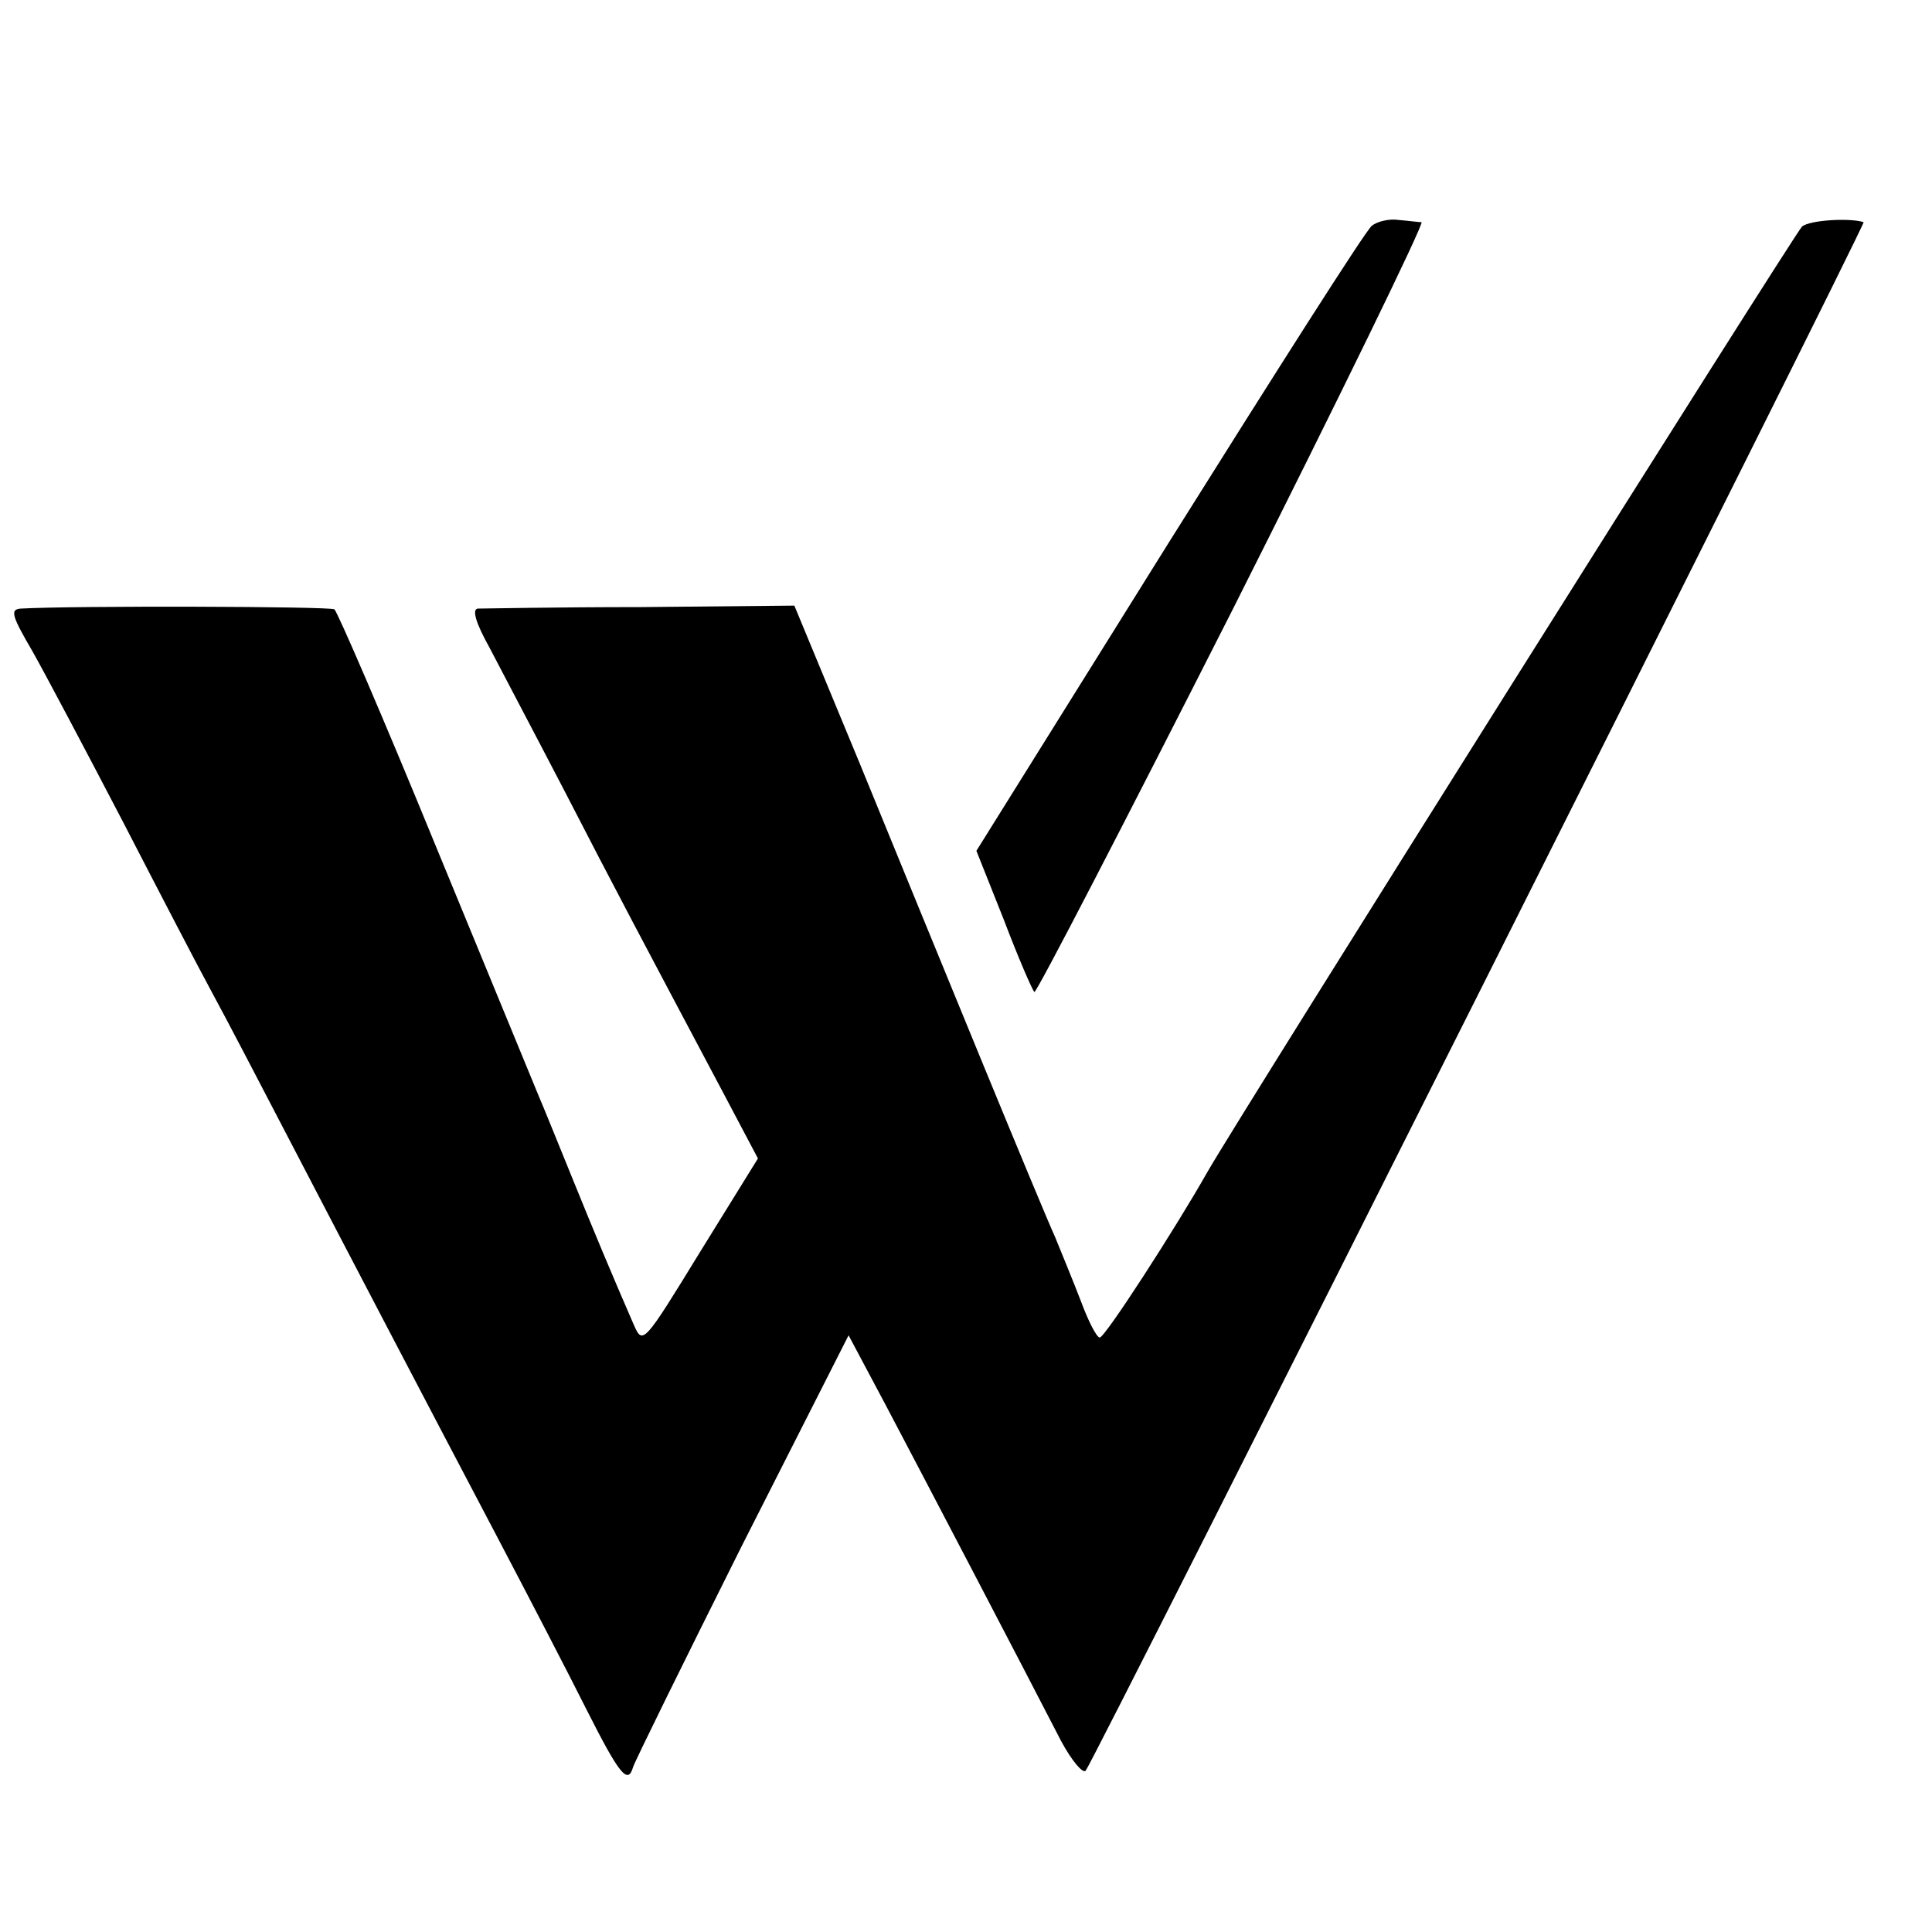
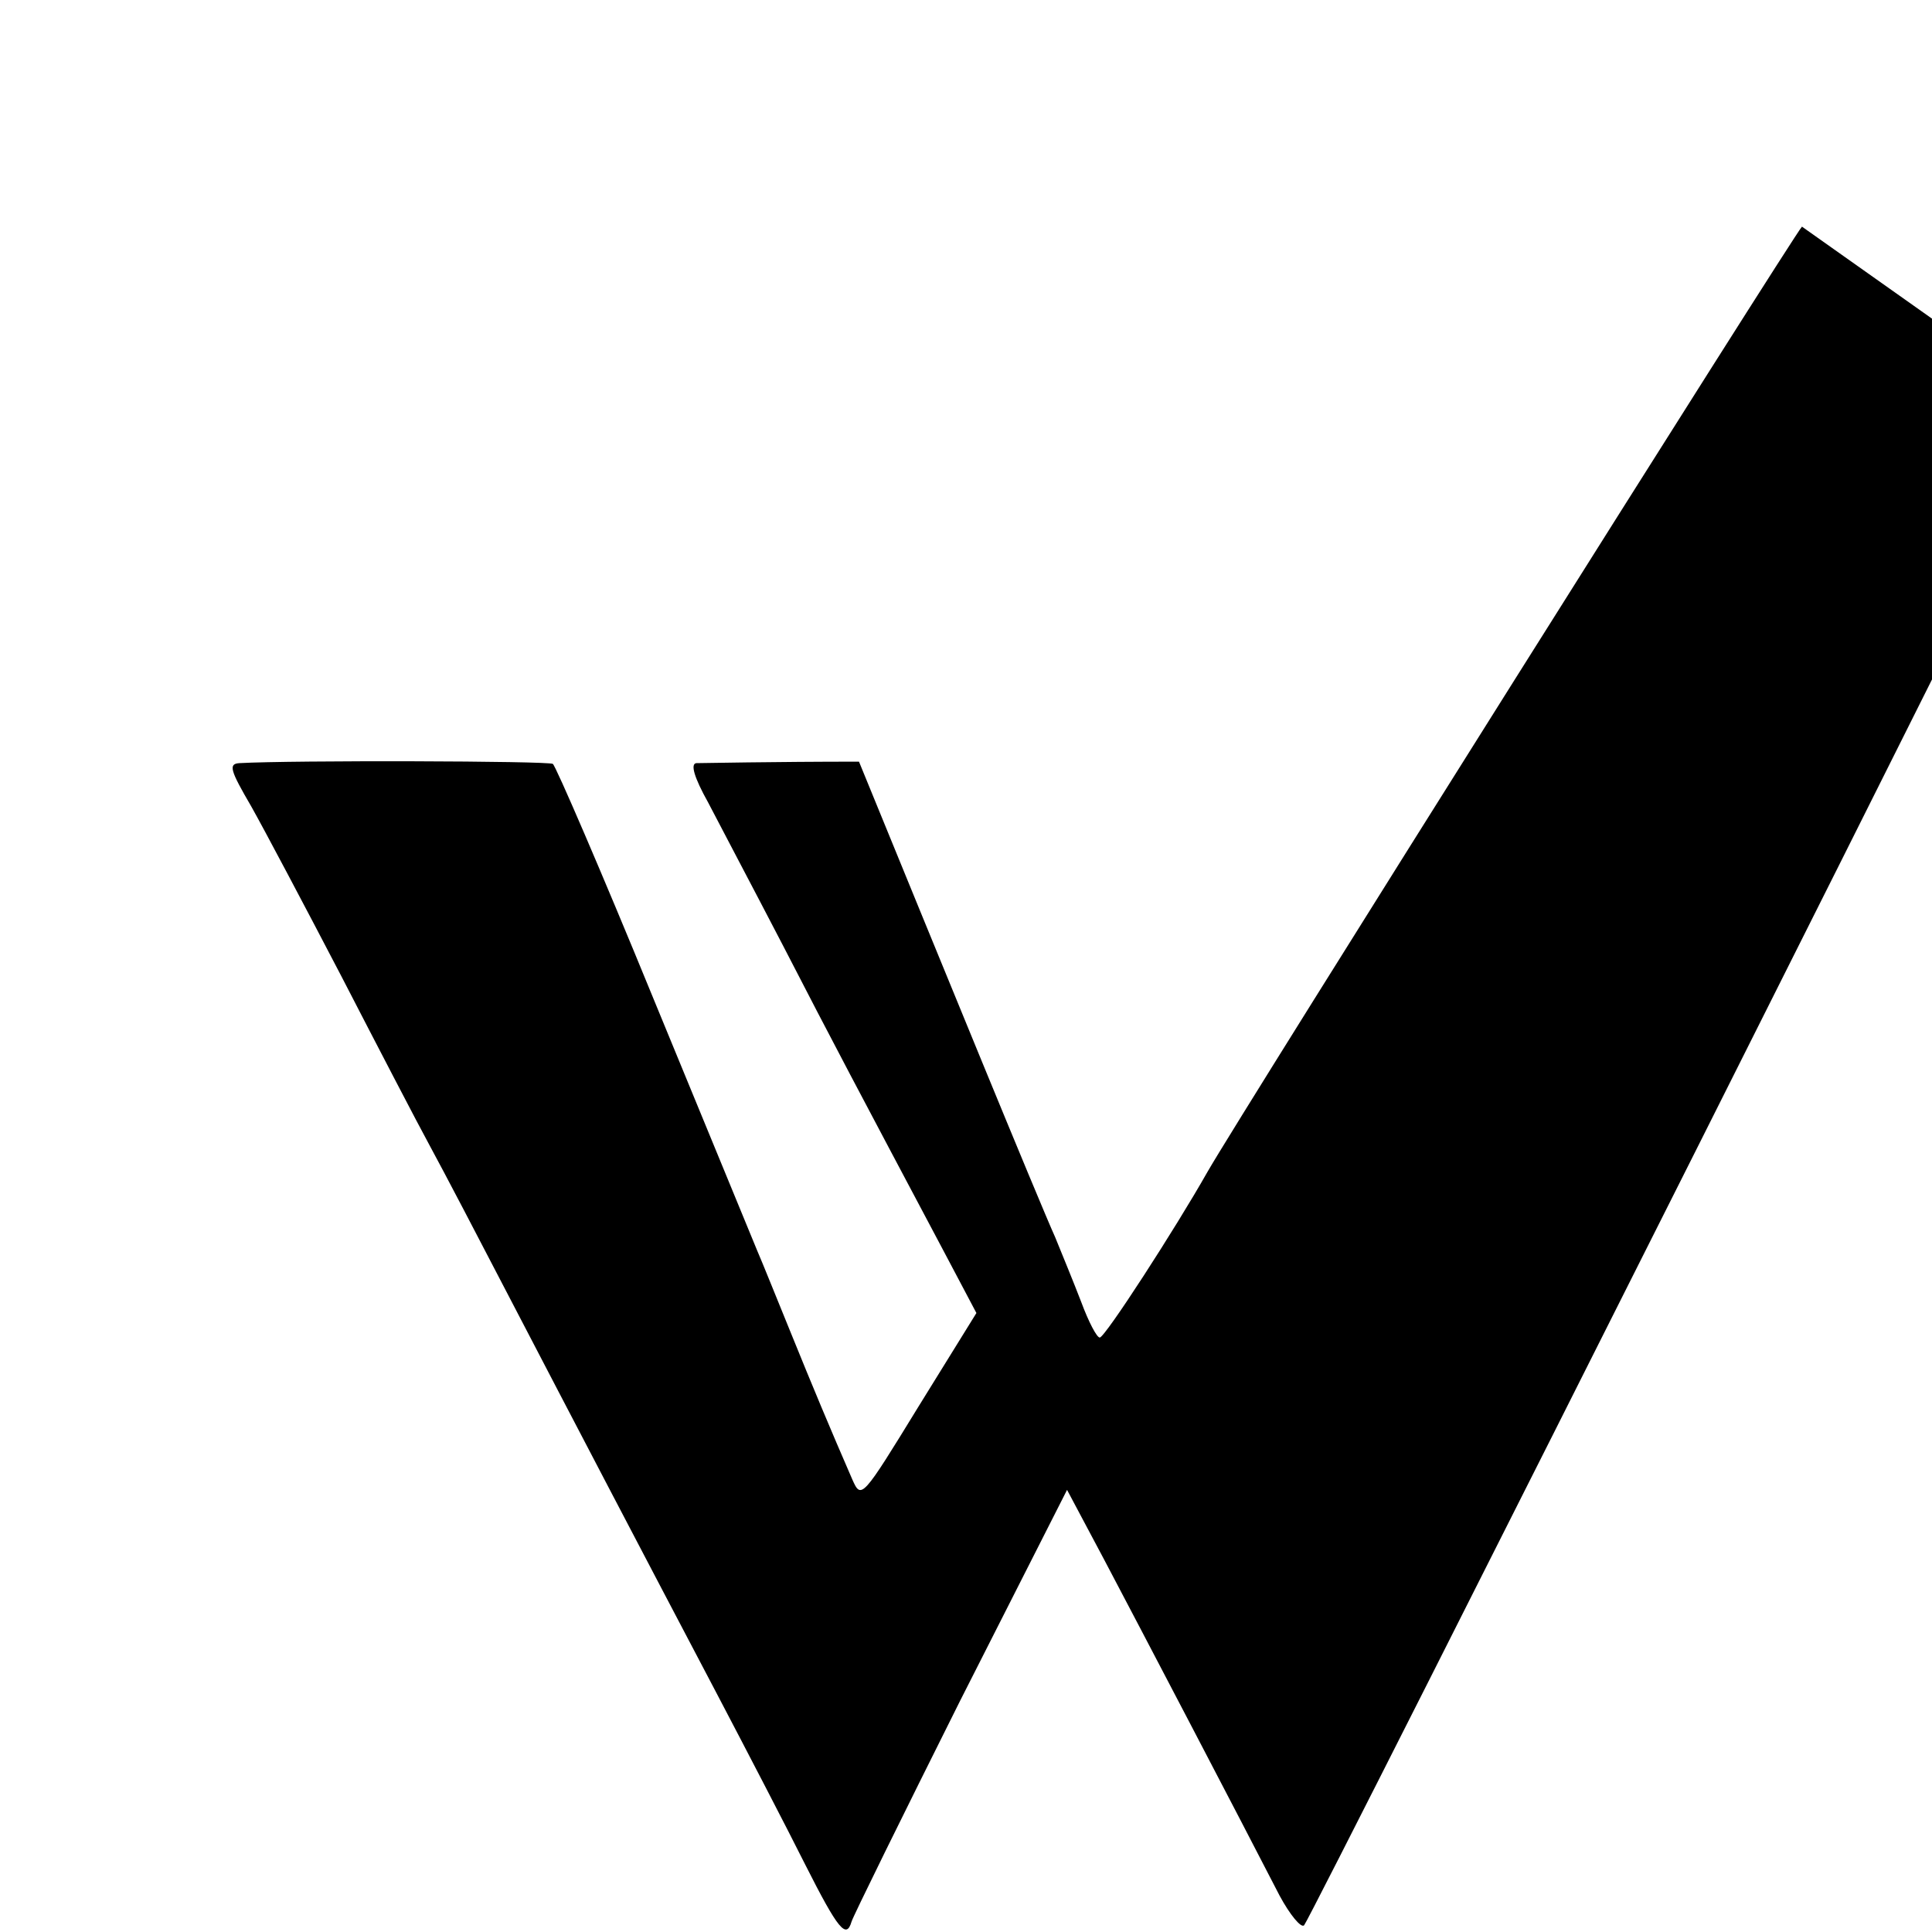
<svg xmlns="http://www.w3.org/2000/svg" version="1.0" width="260pt" height="260pt" viewBox="0 0 260 260" preserveAspectRatio="xMidYMid meet">
  <g transform="translate(0,260) scale(0.1,-0.1)" fill="#000000" stroke="none">
-     <path d="M1846 2296 c-8 -6 -130 -198 -273 -426 l-259 -415 37 -93 c19 -50 38 -94 41 -97 2 -3 122 229 267 515 144 286 258 520 254 521 -4 0 -18 2 -31 3 -12 2 -29 -2 -36 -8z" />
-     <path d="M2425 2295 c-9 -8 -756 -1195 -800 -1272 -43 -76 -138 -223 -145 -223 -4 0 -15 21 -25 48 -10 26 -26 65 -35 87 -10 22 -54 128 -98 235 -44 107 -119 290 -166 405 l-87 210 -207 -2 c-114 0 -213 -2 -219 -2 -8 -1 -3 -19 16 -53 15 -29 61 -116 101 -193 68 -132 101 -194 214 -407 l46 -87 -78 -126 c-76 -124 -77 -125 -89 -98 -30 69 -53 124 -83 198 -18 44 -38 94 -45 110 -7 17 -70 170 -140 340 -70 171 -131 312 -135 315 -6 4 -351 5 -422 1 -15 -1 -12 -10 16 -58 18 -32 72 -134 121 -228 48 -93 102 -197 120 -230 18 -33 65 -123 105 -200 89 -171 179 -343 280 -535 42 -80 96 -184 120 -232 44 -87 55 -100 62 -76 2 7 68 141 146 297 l144 284 50 -94 c47 -89 183 -349 236 -452 14 -26 29 -44 33 -40 10 11 1051 2083 1047 2084 -18 6 -73 3 -83 -6z" />
+     <path d="M2425 2295 c-9 -8 -756 -1195 -800 -1272 -43 -76 -138 -223 -145 -223 -4 0 -15 21 -25 48 -10 26 -26 65 -35 87 -10 22 -54 128 -98 235 -44 107 -119 290 -166 405 c-114 0 -213 -2 -219 -2 -8 -1 -3 -19 16 -53 15 -29 61 -116 101 -193 68 -132 101 -194 214 -407 l46 -87 -78 -126 c-76 -124 -77 -125 -89 -98 -30 69 -53 124 -83 198 -18 44 -38 94 -45 110 -7 17 -70 170 -140 340 -70 171 -131 312 -135 315 -6 4 -351 5 -422 1 -15 -1 -12 -10 16 -58 18 -32 72 -134 121 -228 48 -93 102 -197 120 -230 18 -33 65 -123 105 -200 89 -171 179 -343 280 -535 42 -80 96 -184 120 -232 44 -87 55 -100 62 -76 2 7 68 141 146 297 l144 284 50 -94 c47 -89 183 -349 236 -452 14 -26 29 -44 33 -40 10 11 1051 2083 1047 2084 -18 6 -73 3 -83 -6z" />
  </g>
</svg>